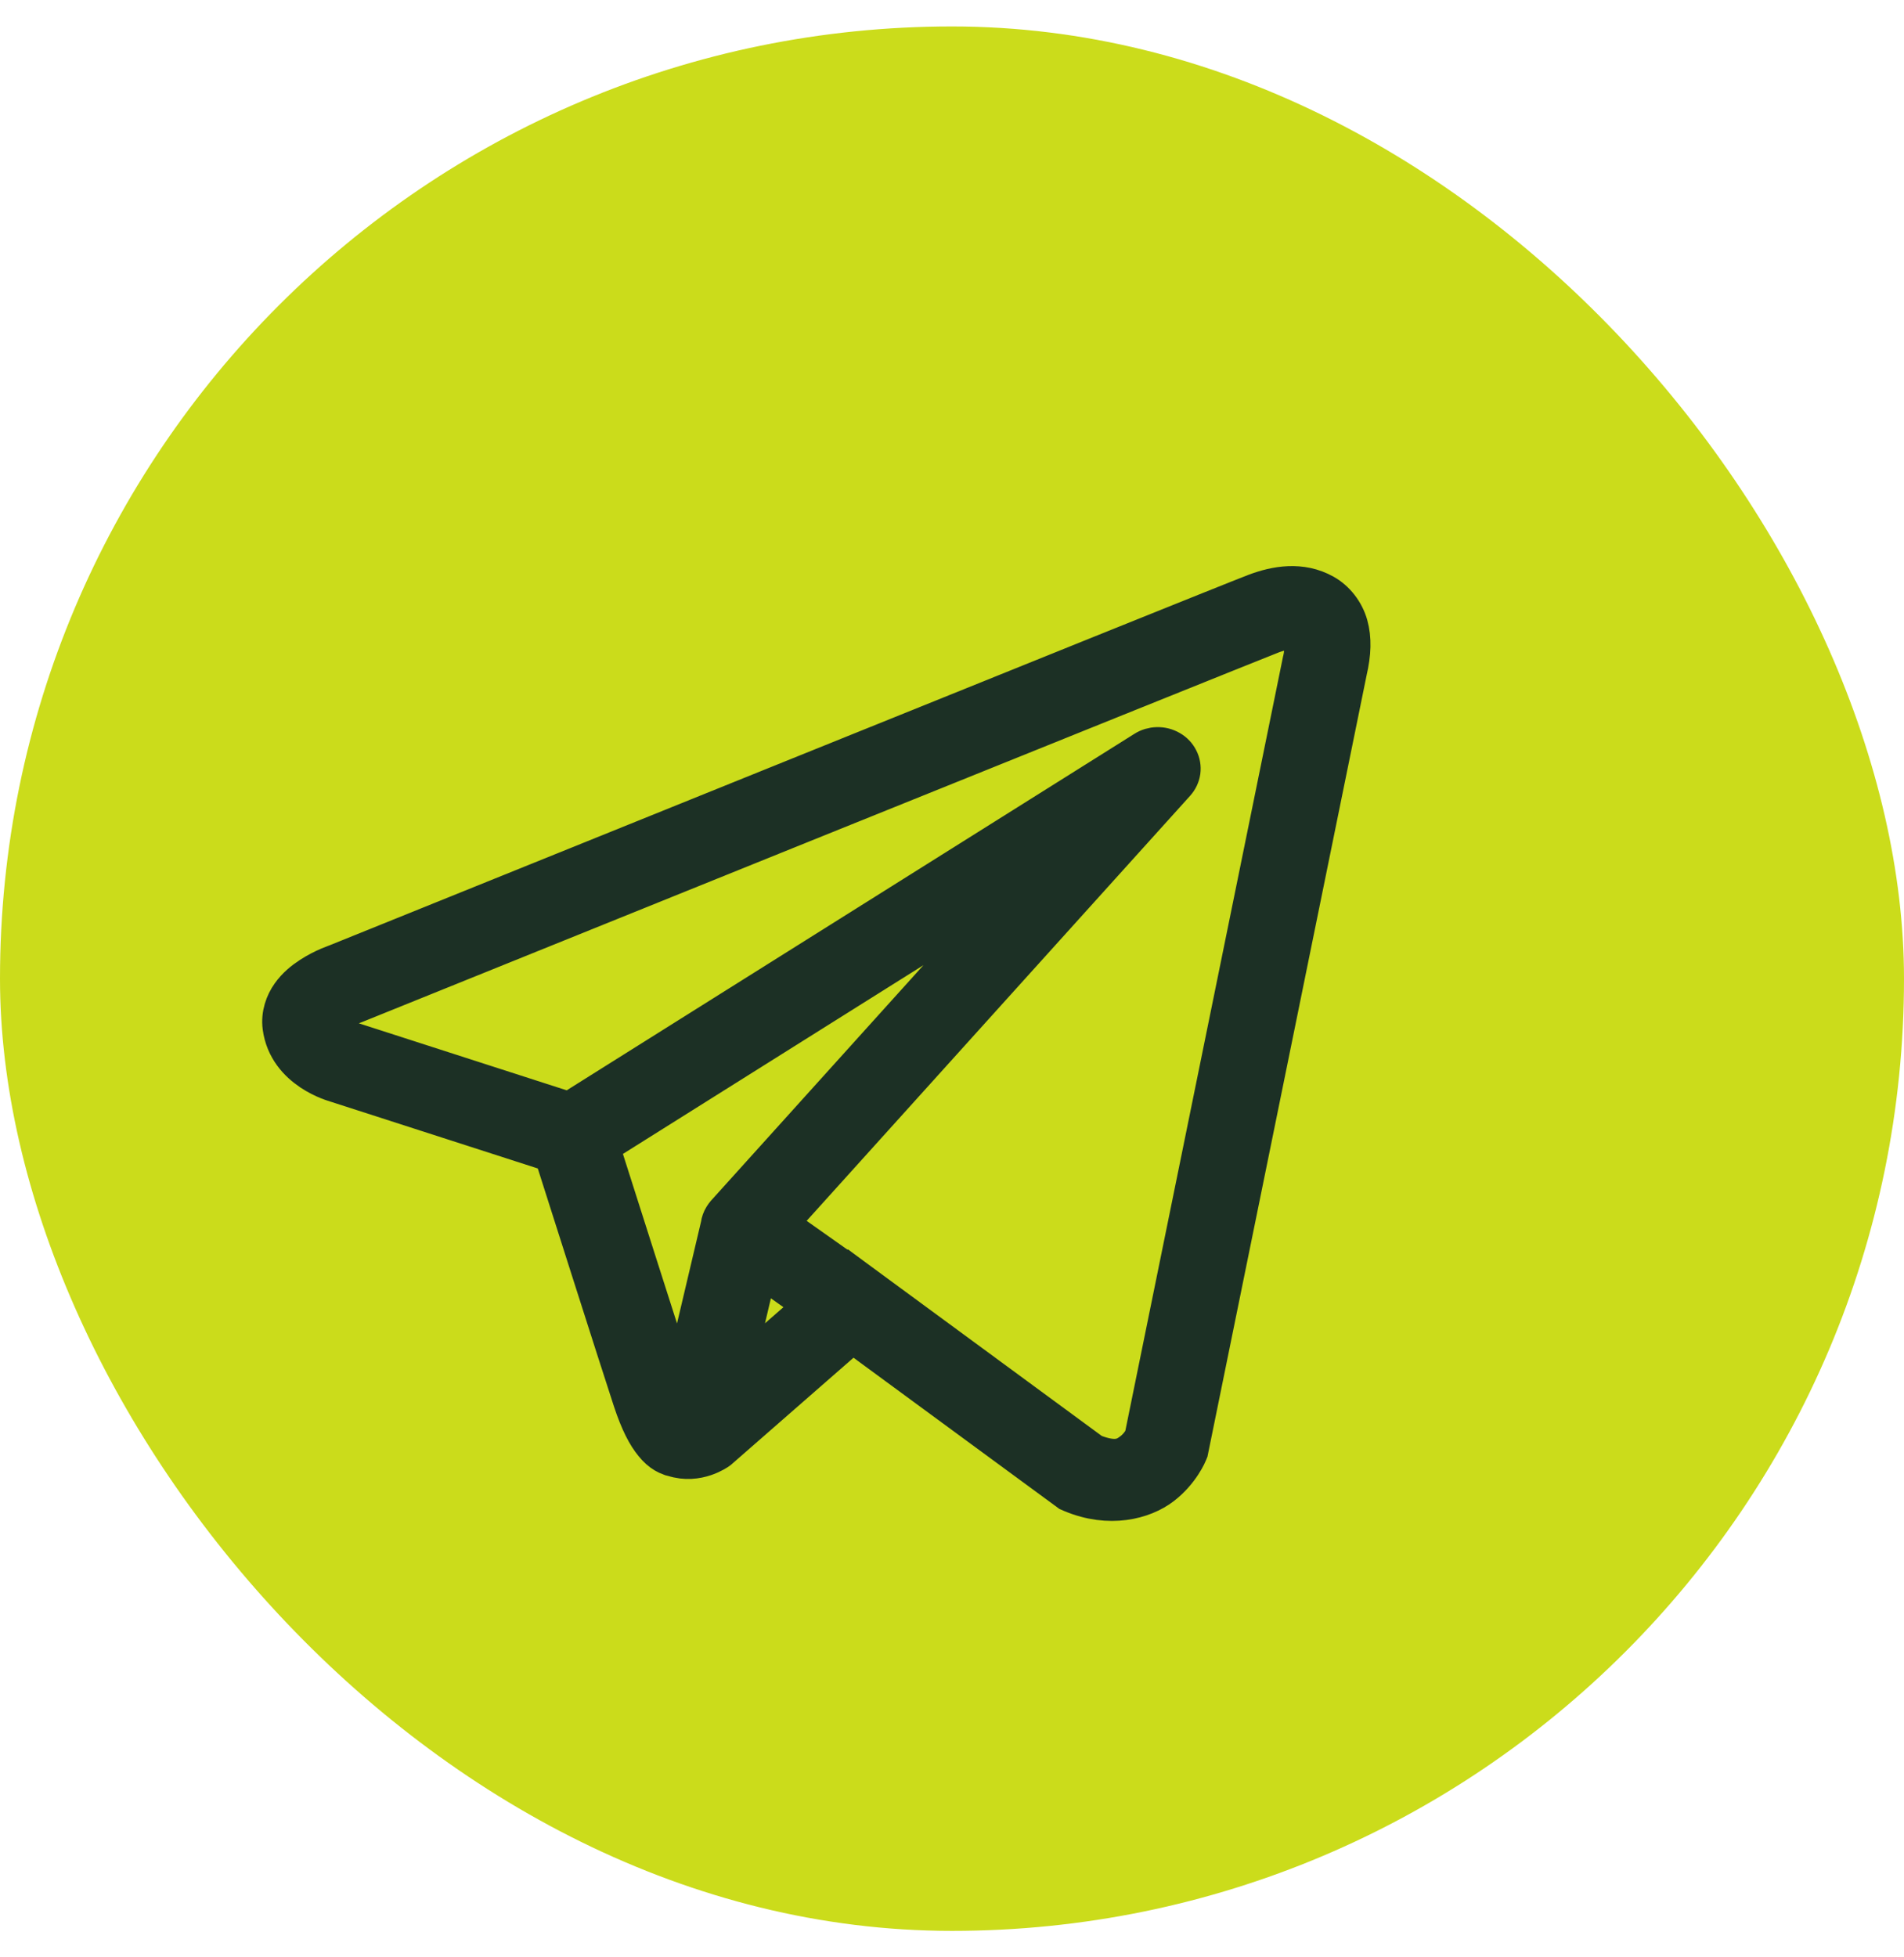
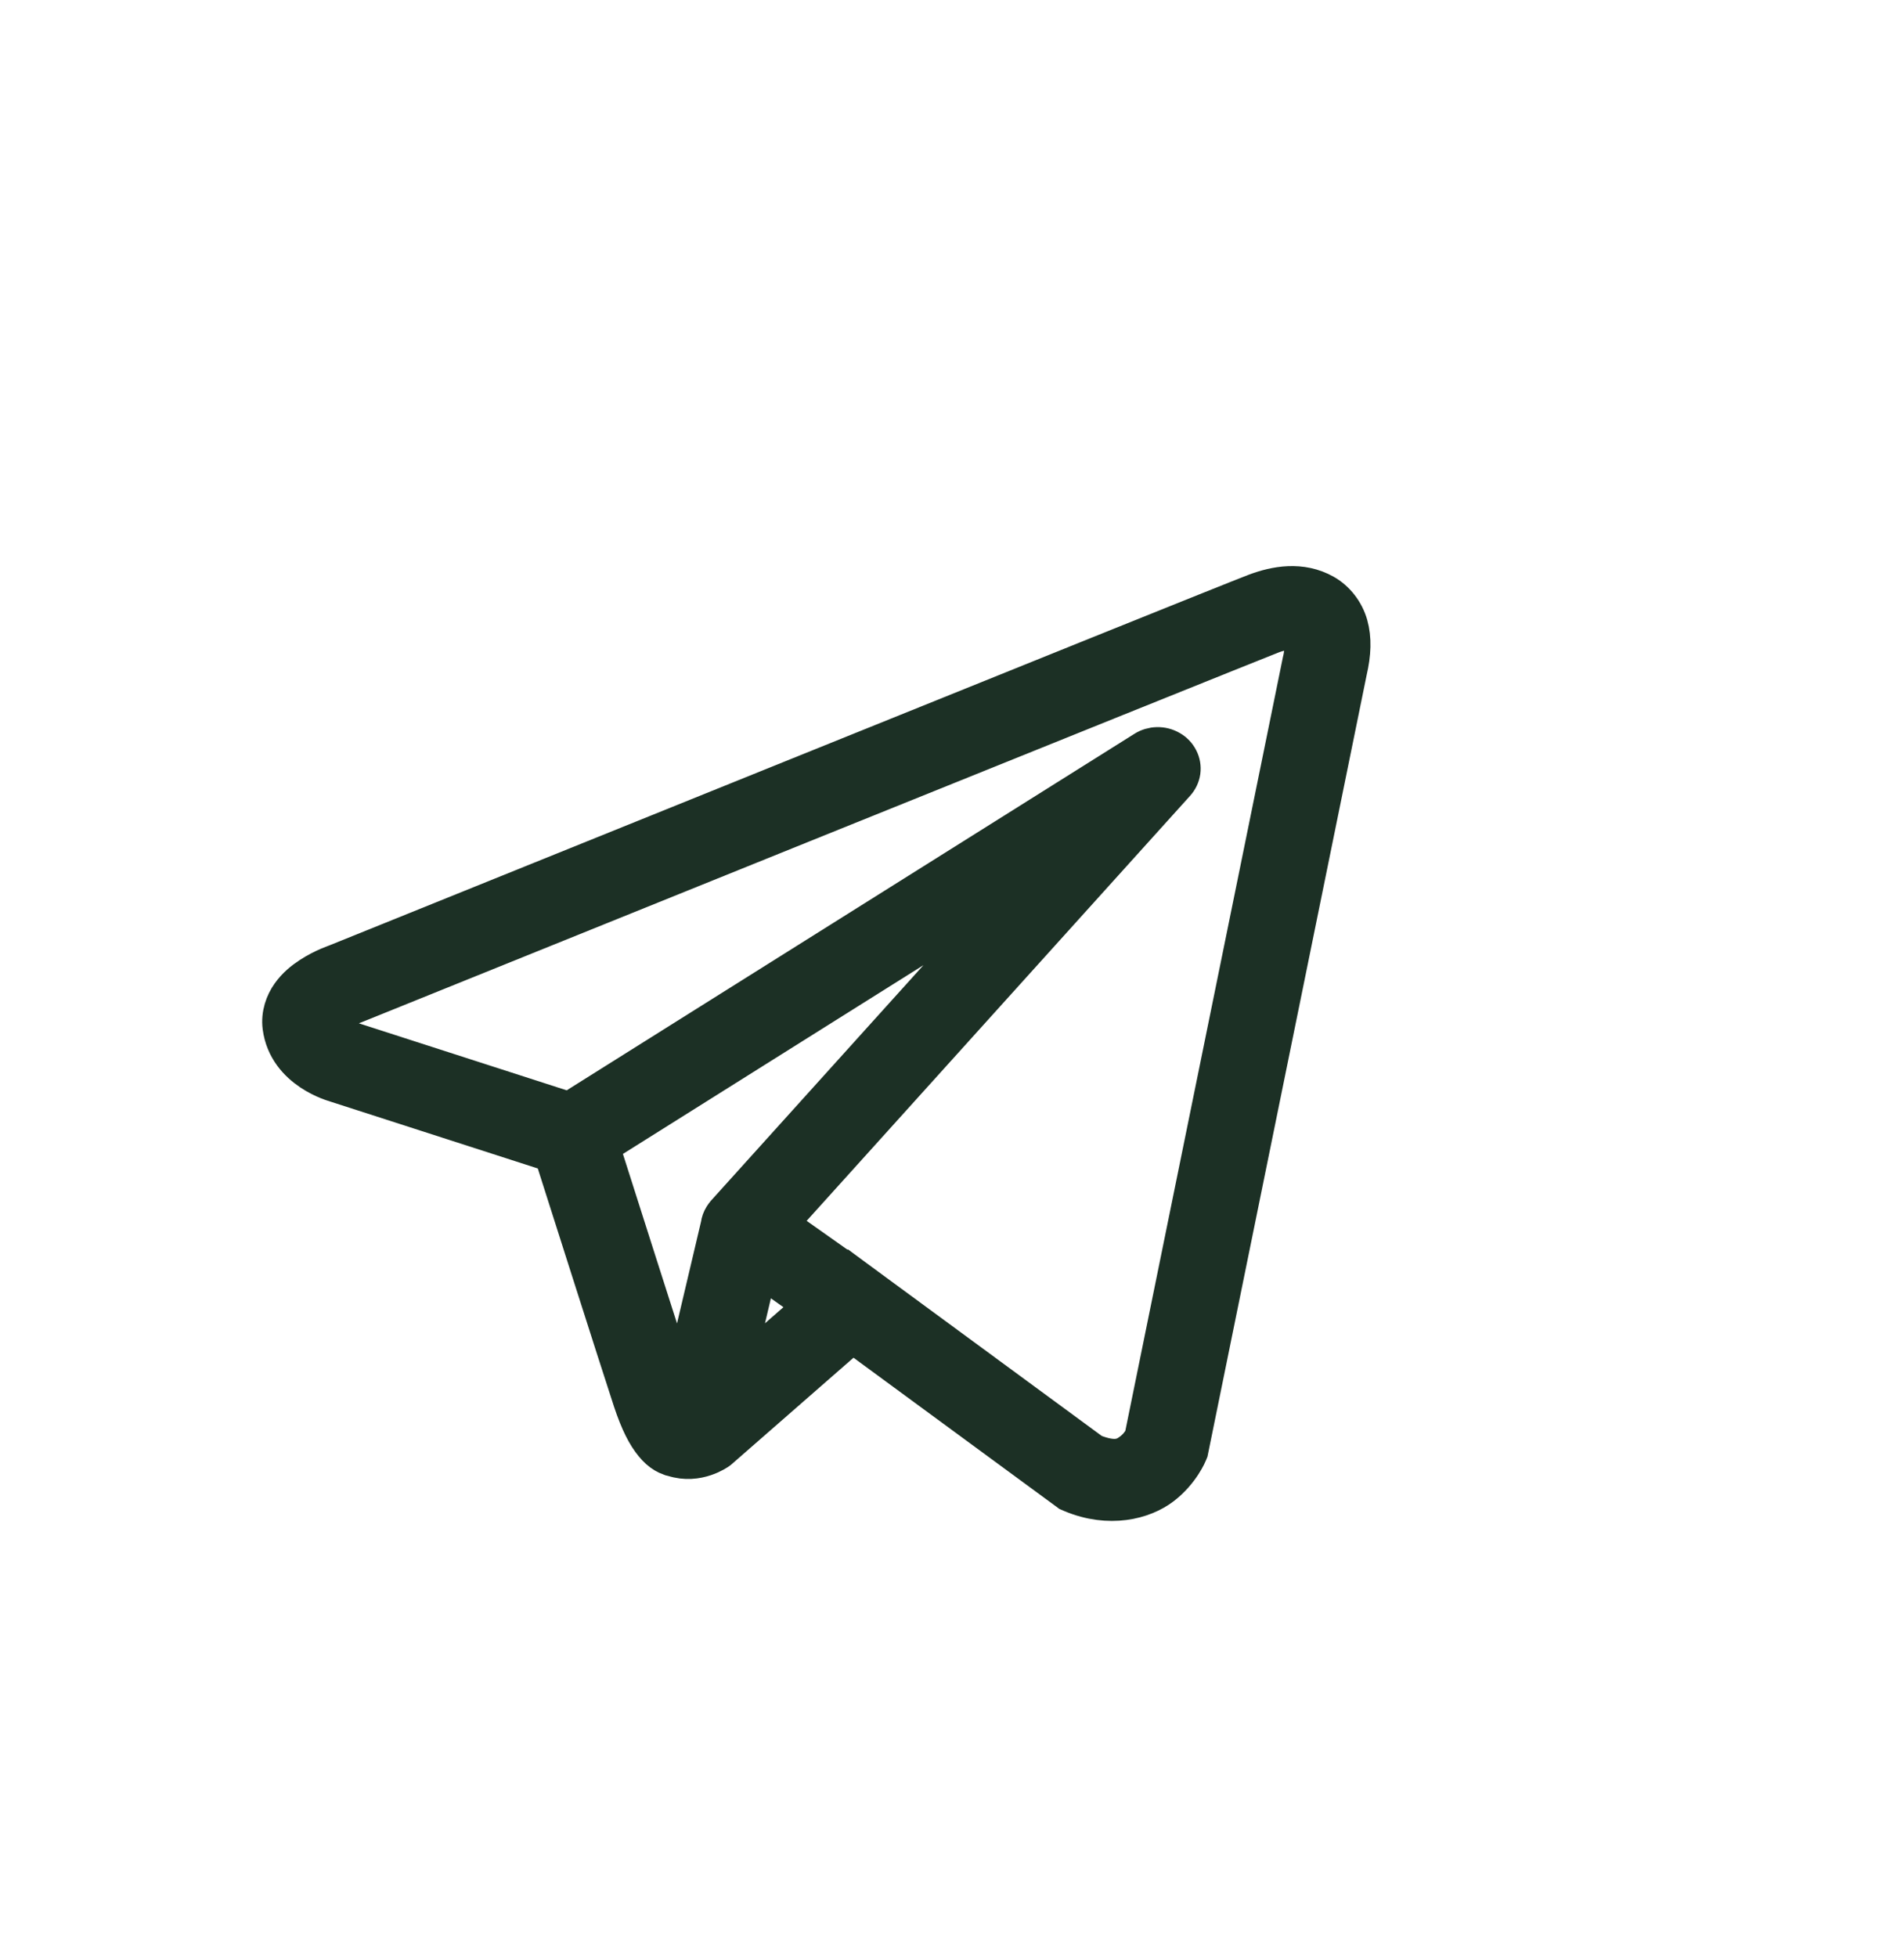
<svg xmlns="http://www.w3.org/2000/svg" width="36" height="37" viewBox="0 0 36 37" fill="none">
-   <rect y="0.5" width="36" height="36" rx="18" fill="#CBDC1B" />
  <path d="M24.367 11.052C24.143 11.061 23.925 11.12 23.728 11.194C23.533 11.268 22.41 11.719 20.753 12.386C19.096 13.054 16.942 13.923 14.806 14.785C10.535 16.508 6.338 18.204 6.338 18.204L6.369 18.193C6.369 18.193 6.115 18.273 5.859 18.441C5.73 18.525 5.592 18.634 5.479 18.793C5.366 18.951 5.283 19.176 5.314 19.414C5.424 20.249 6.343 20.486 6.343 20.486L6.346 20.488L10.447 21.81C10.552 22.138 11.691 25.72 11.941 26.478C12.08 26.897 12.209 27.139 12.345 27.304C12.412 27.387 12.483 27.451 12.561 27.497C12.592 27.516 12.625 27.53 12.658 27.542H12.659C12.663 27.544 12.667 27.544 12.671 27.546L12.66 27.543C12.668 27.546 12.675 27.551 12.683 27.553C12.697 27.558 12.706 27.558 12.725 27.562C13.195 27.716 13.584 27.43 13.584 27.43L13.6 27.418L16.119 25.217L20.207 28.219L20.258 28.241C20.974 28.541 21.621 28.374 21.98 28.099C22.338 27.824 22.479 27.47 22.479 27.47L22.494 27.433L25.498 12.686C25.575 12.356 25.586 12.07 25.514 11.813C25.441 11.555 25.265 11.331 25.044 11.207C24.823 11.083 24.592 11.043 24.367 11.052ZM24.392 11.934C24.483 11.93 24.55 11.94 24.572 11.952C24.593 11.964 24.602 11.962 24.623 12.035C24.643 12.107 24.654 12.261 24.599 12.5L24.597 12.505L21.61 27.167C21.603 27.182 21.54 27.317 21.398 27.426C21.253 27.537 21.092 27.624 20.664 27.455L16.194 24.171L16.068 24.078L16.065 24.081L14.728 23.136L22.241 14.81C22.299 14.746 22.336 14.668 22.348 14.585C22.359 14.502 22.345 14.417 22.306 14.342C22.268 14.266 22.207 14.202 22.131 14.159C22.055 14.115 21.968 14.093 21.879 14.095C21.792 14.097 21.707 14.122 21.635 14.168L10.763 20.994L6.656 19.67C6.656 19.67 6.248 19.456 6.228 19.307C6.227 19.299 6.222 19.306 6.244 19.277C6.265 19.247 6.318 19.197 6.385 19.153C6.518 19.065 6.671 19.012 6.671 19.012L6.686 19.007L6.702 19.001C6.702 19.001 10.899 17.305 15.17 15.582C17.305 14.72 19.459 13.852 21.116 13.185C22.772 12.518 23.969 12.038 24.07 11.999C24.186 11.956 24.3 11.938 24.392 11.934ZM19.409 16.608L13.711 22.922L13.709 22.925C13.7 22.935 13.691 22.945 13.683 22.956C13.674 22.968 13.666 22.98 13.658 22.993C13.626 23.044 13.606 23.101 13.598 23.16C13.598 23.161 13.598 23.162 13.598 23.163L12.856 26.307C12.843 26.273 12.835 26.26 12.821 26.22V26.22C12.586 25.506 11.511 22.128 11.362 21.661L19.409 16.608ZM14.354 23.957L15.378 24.681L13.874 25.994L14.354 23.957Z" fill="#1C3025" stroke="#1C3025" stroke-width="0.7" />
</svg>